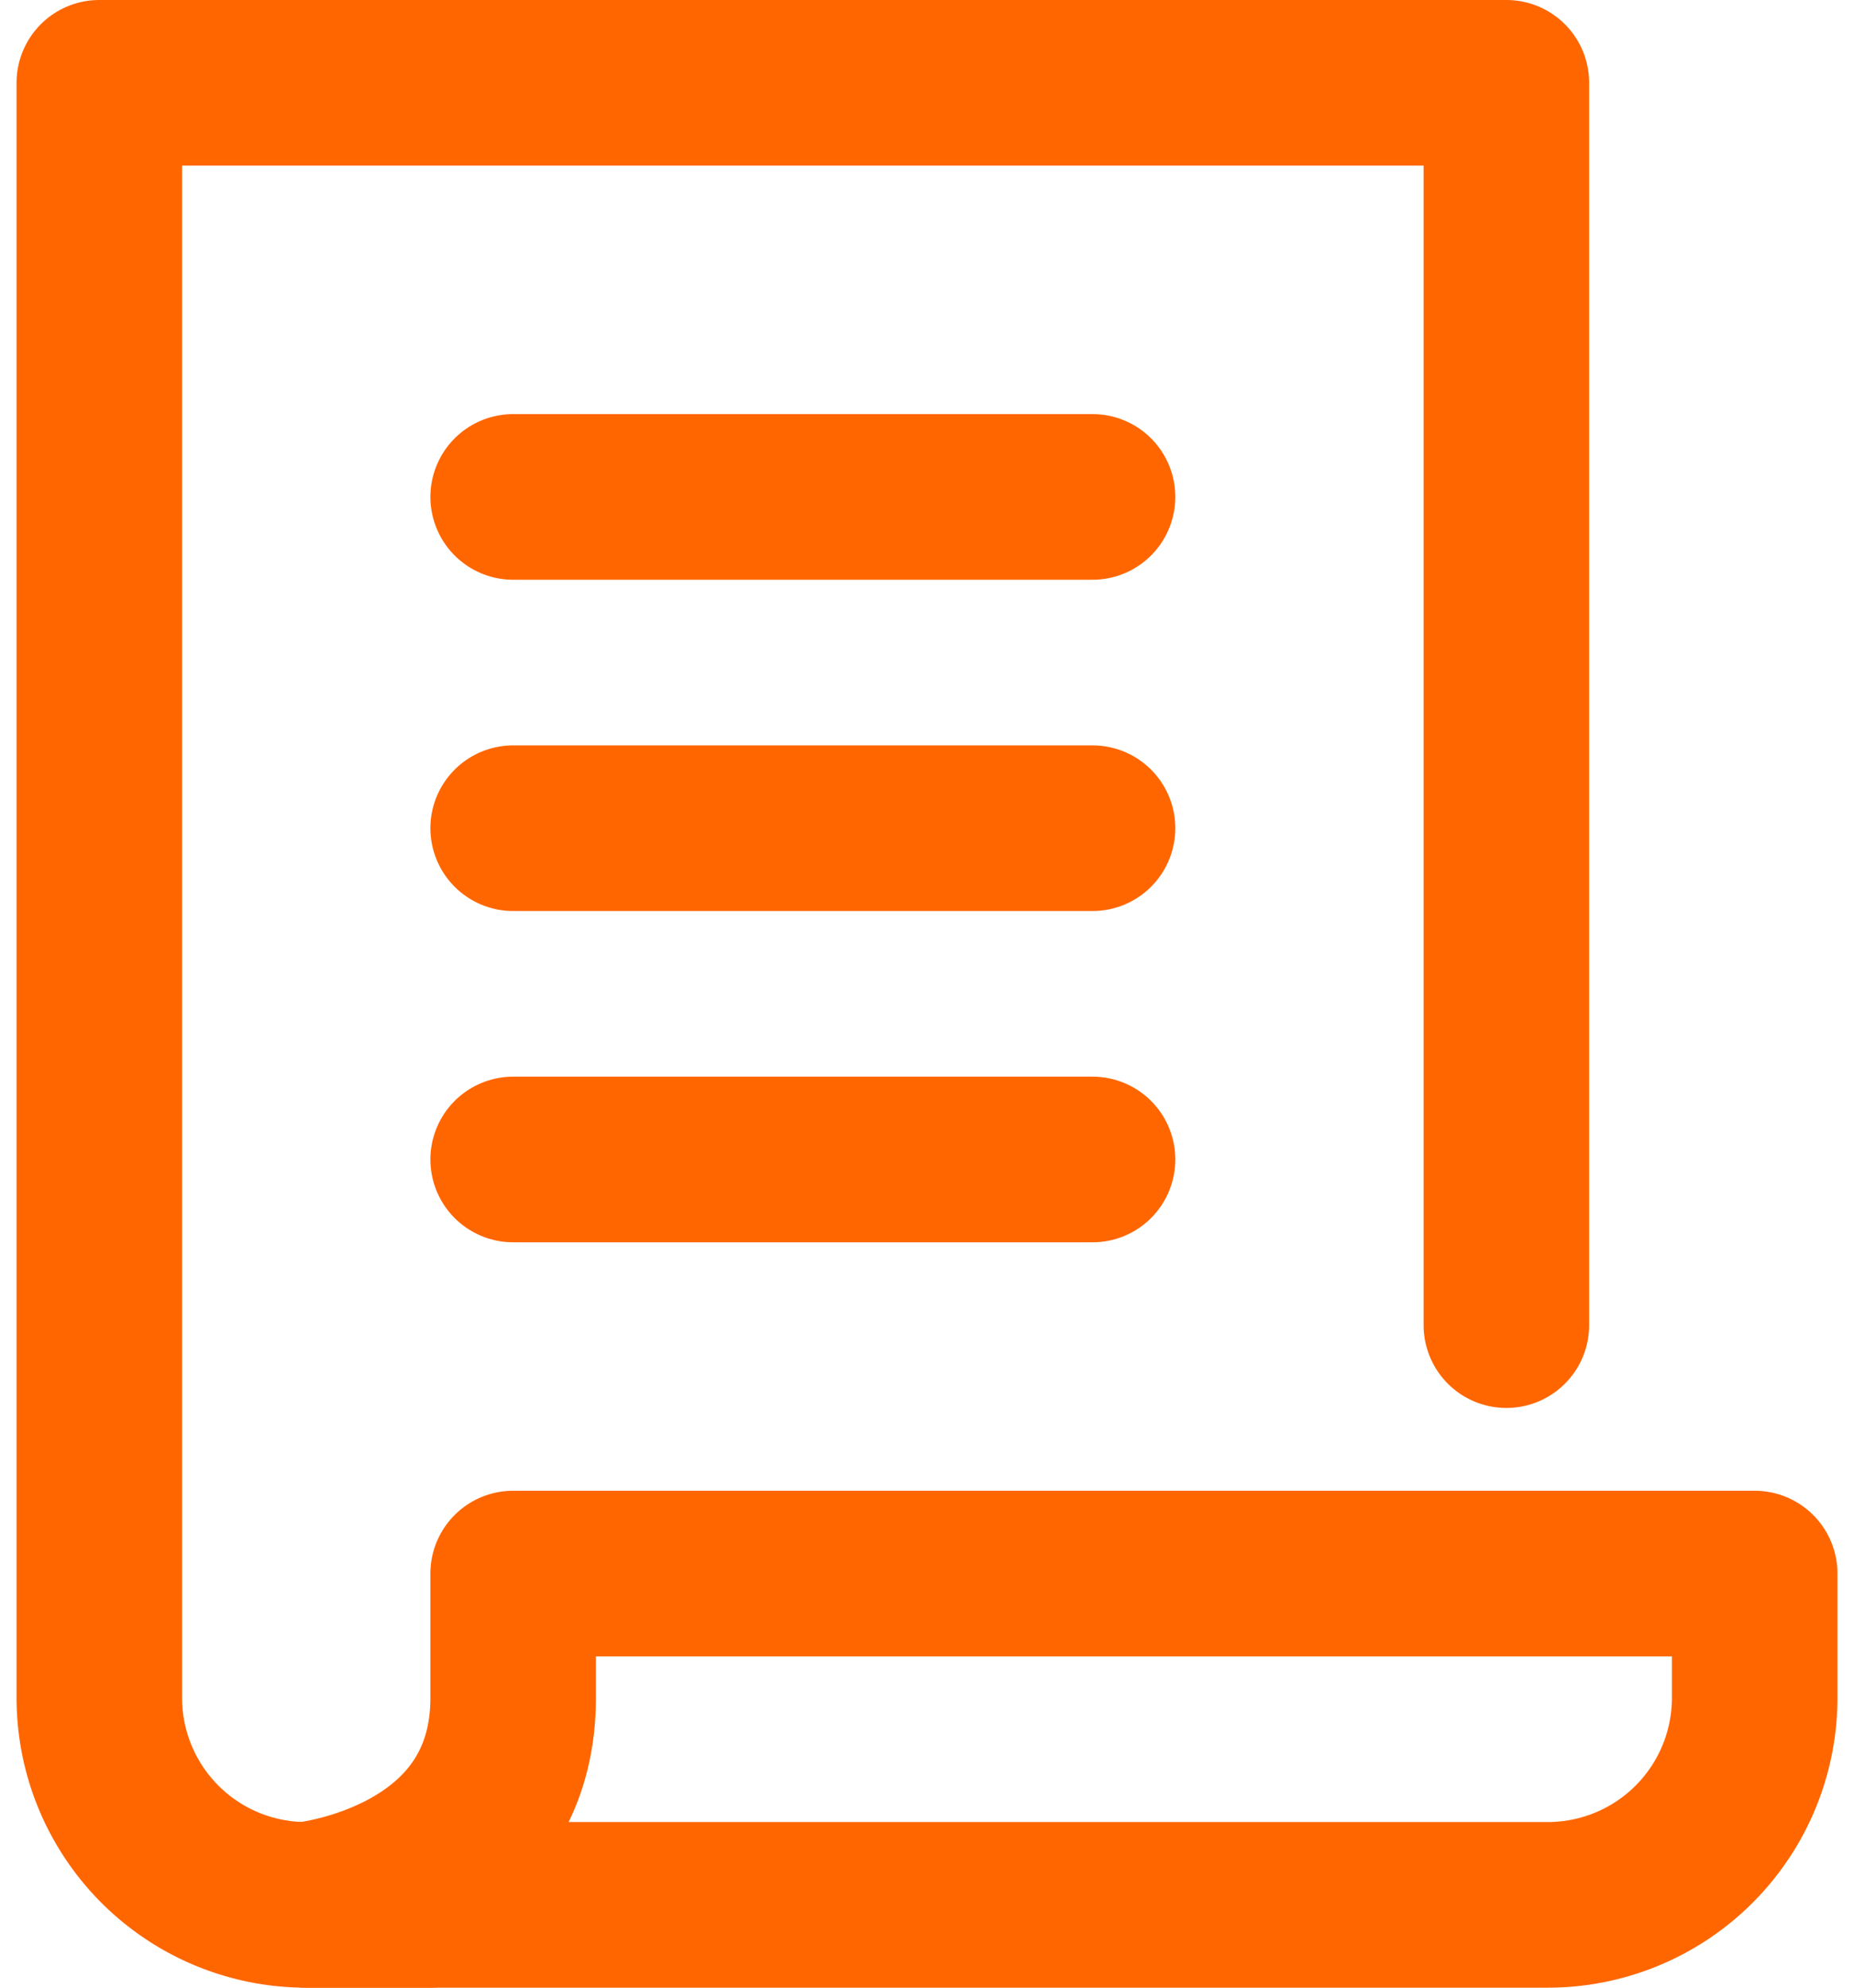
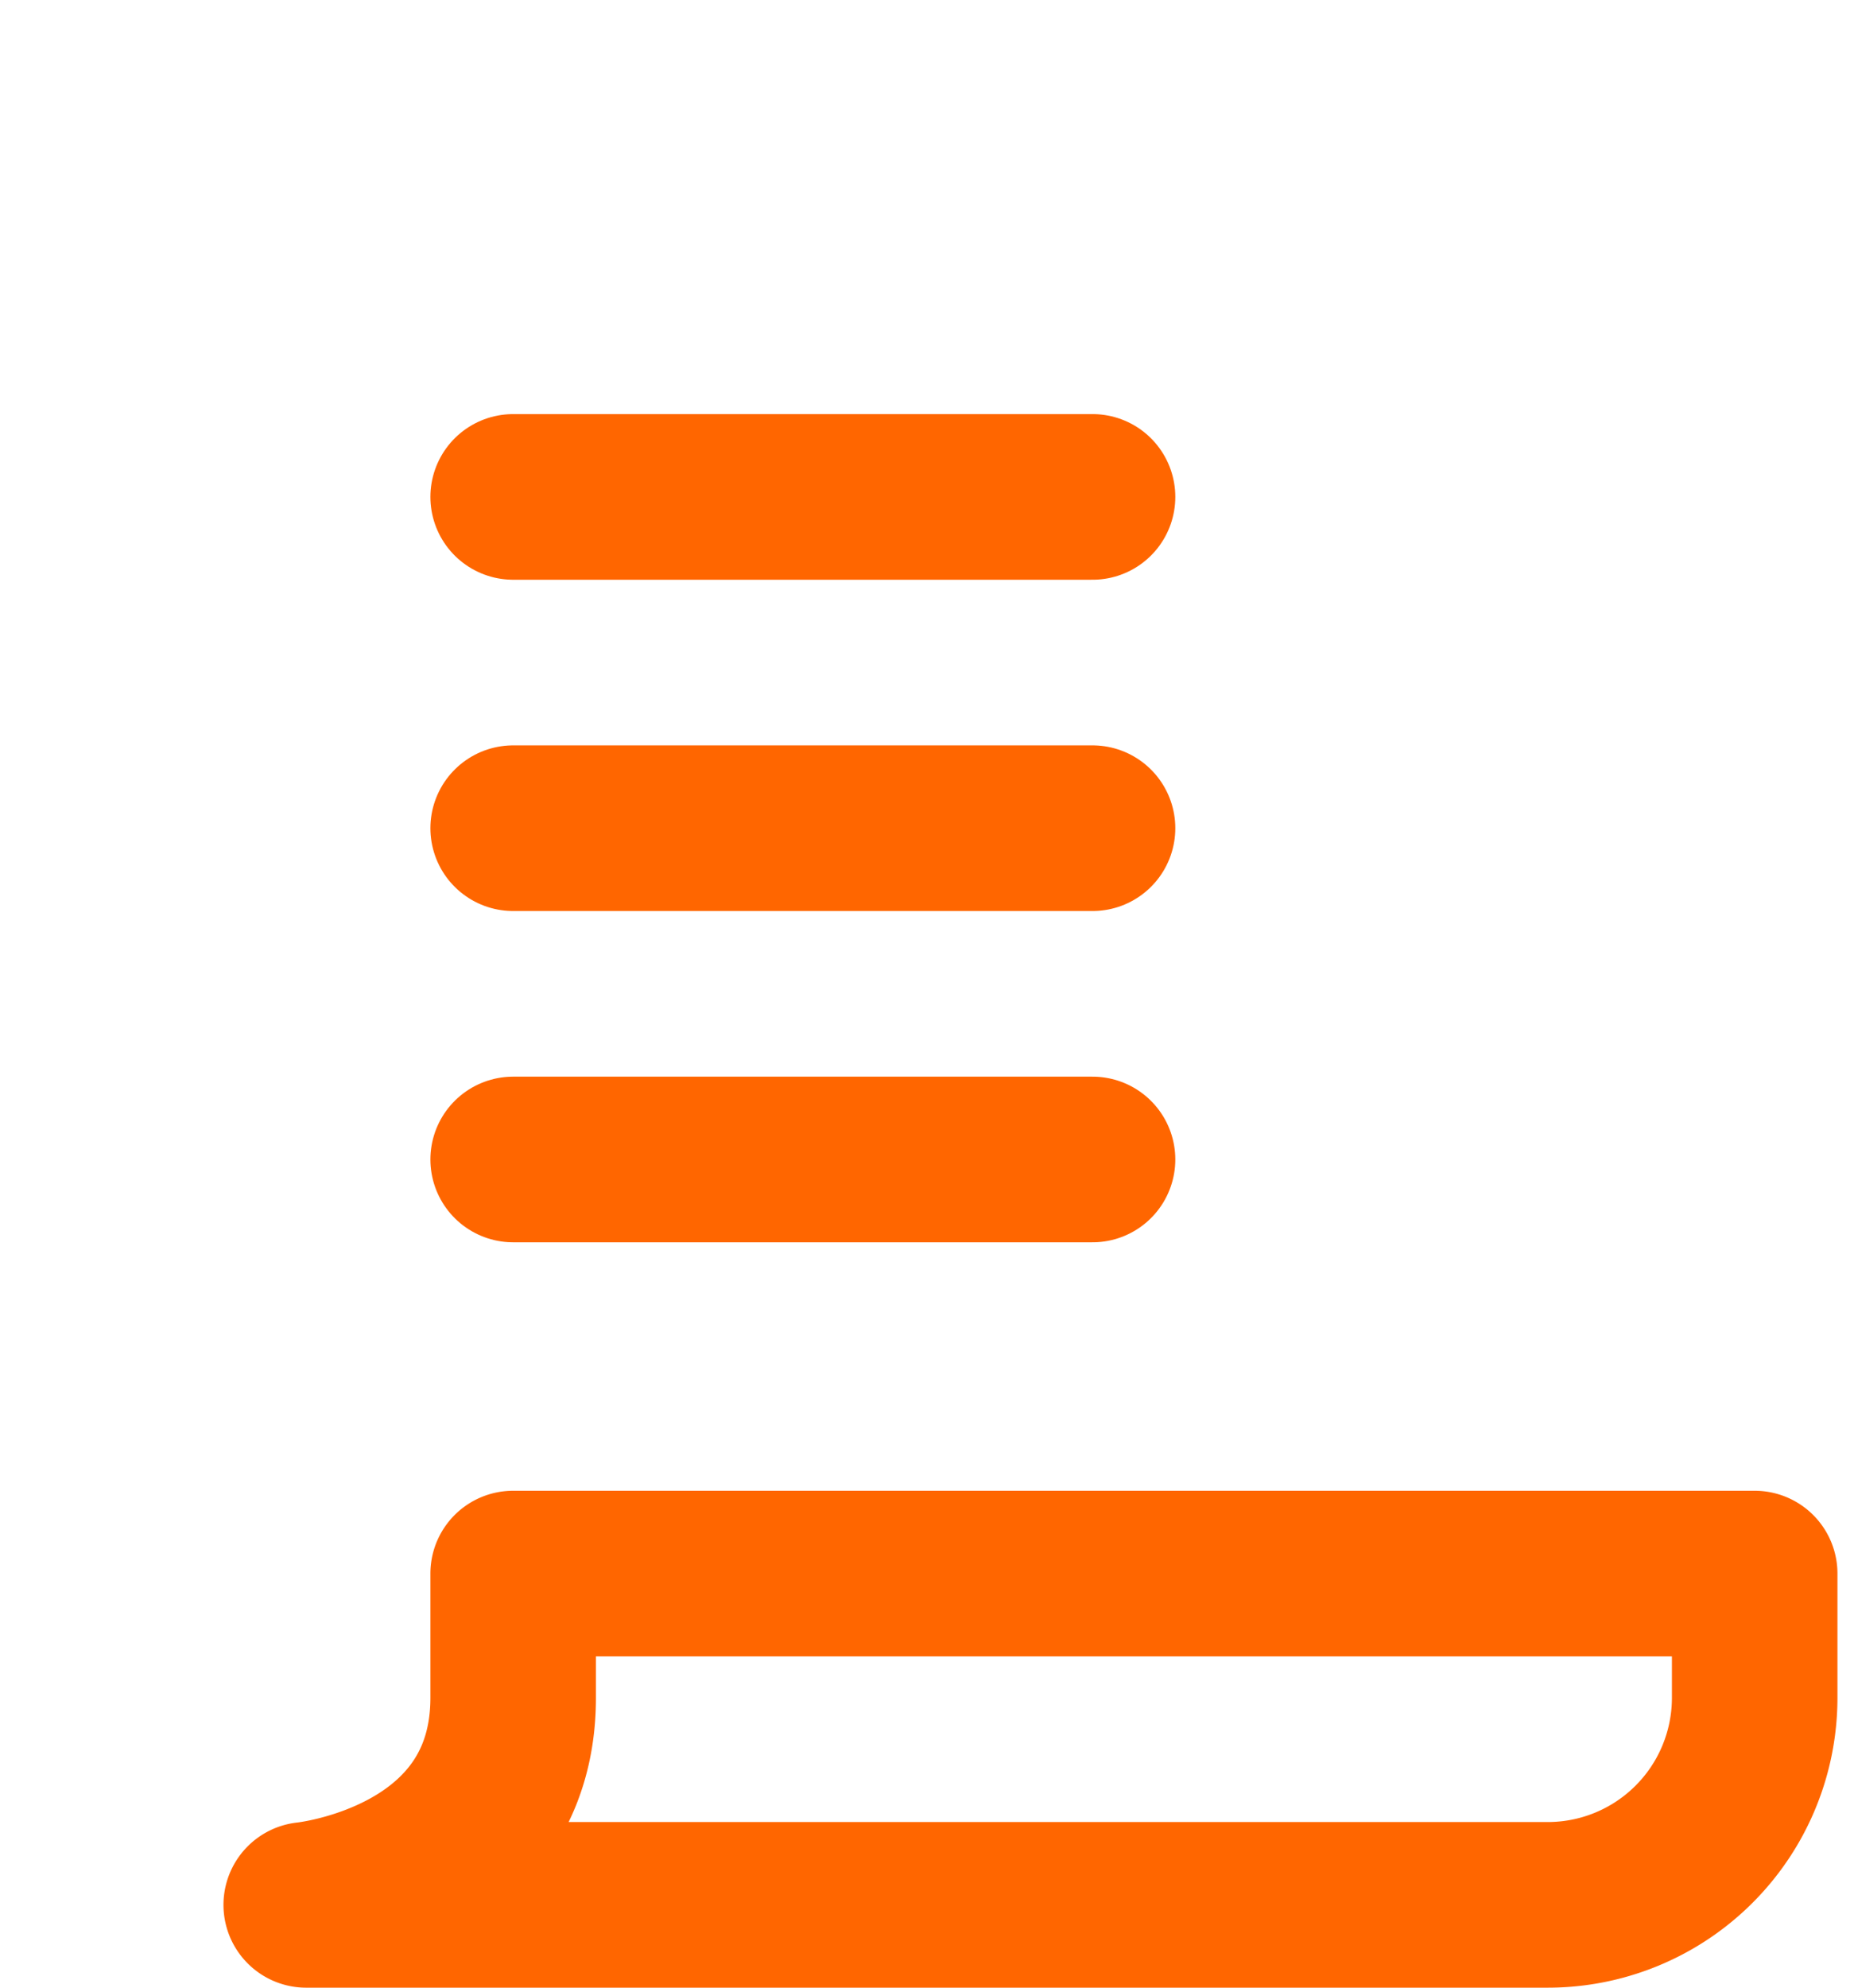
<svg xmlns="http://www.w3.org/2000/svg" width="28px" height="30px" viewBox="0 0 22 24">
  <g id="paper" transform="translate(-2)">
    <path id="Pfad_20911" data-name="Pfad 20911" d="M8,19v1.5C8,22.75,5.5,23,5.5,23h15A2.5,2.5,0,0,0,23,20.5V19Z" fill="none" stroke="#f60" stroke-linecap="round" stroke-linejoin="round" stroke-miterlimit="10" stroke-width="2" />
-     <path id="Pfad_20912" data-name="Pfad 20912" d="M20,16V1H3V20.5A2.5,2.5,0,0,0,5.5,23H7" fill="none" stroke="#f60" stroke-linecap="round" stroke-linejoin="round" stroke-miterlimit="10" stroke-width="2" />
    <line id="Linie_266" data-name="Linie 266" x2="7" transform="translate(8 6)" fill="none" stroke="#f60" stroke-linecap="round" stroke-linejoin="round" stroke-miterlimit="10" stroke-width="2" />
    <line id="Linie_267" data-name="Linie 267" x2="7" transform="translate(8 10)" fill="none" stroke="#f60" stroke-linecap="round" stroke-linejoin="round" stroke-miterlimit="10" stroke-width="2" />
    <line id="Linie_268" data-name="Linie 268" x2="7" transform="translate(8 14)" fill="none" stroke="#f60" stroke-linecap="round" stroke-linejoin="round" stroke-miterlimit="10" stroke-width="2" />
  </g>
</svg>